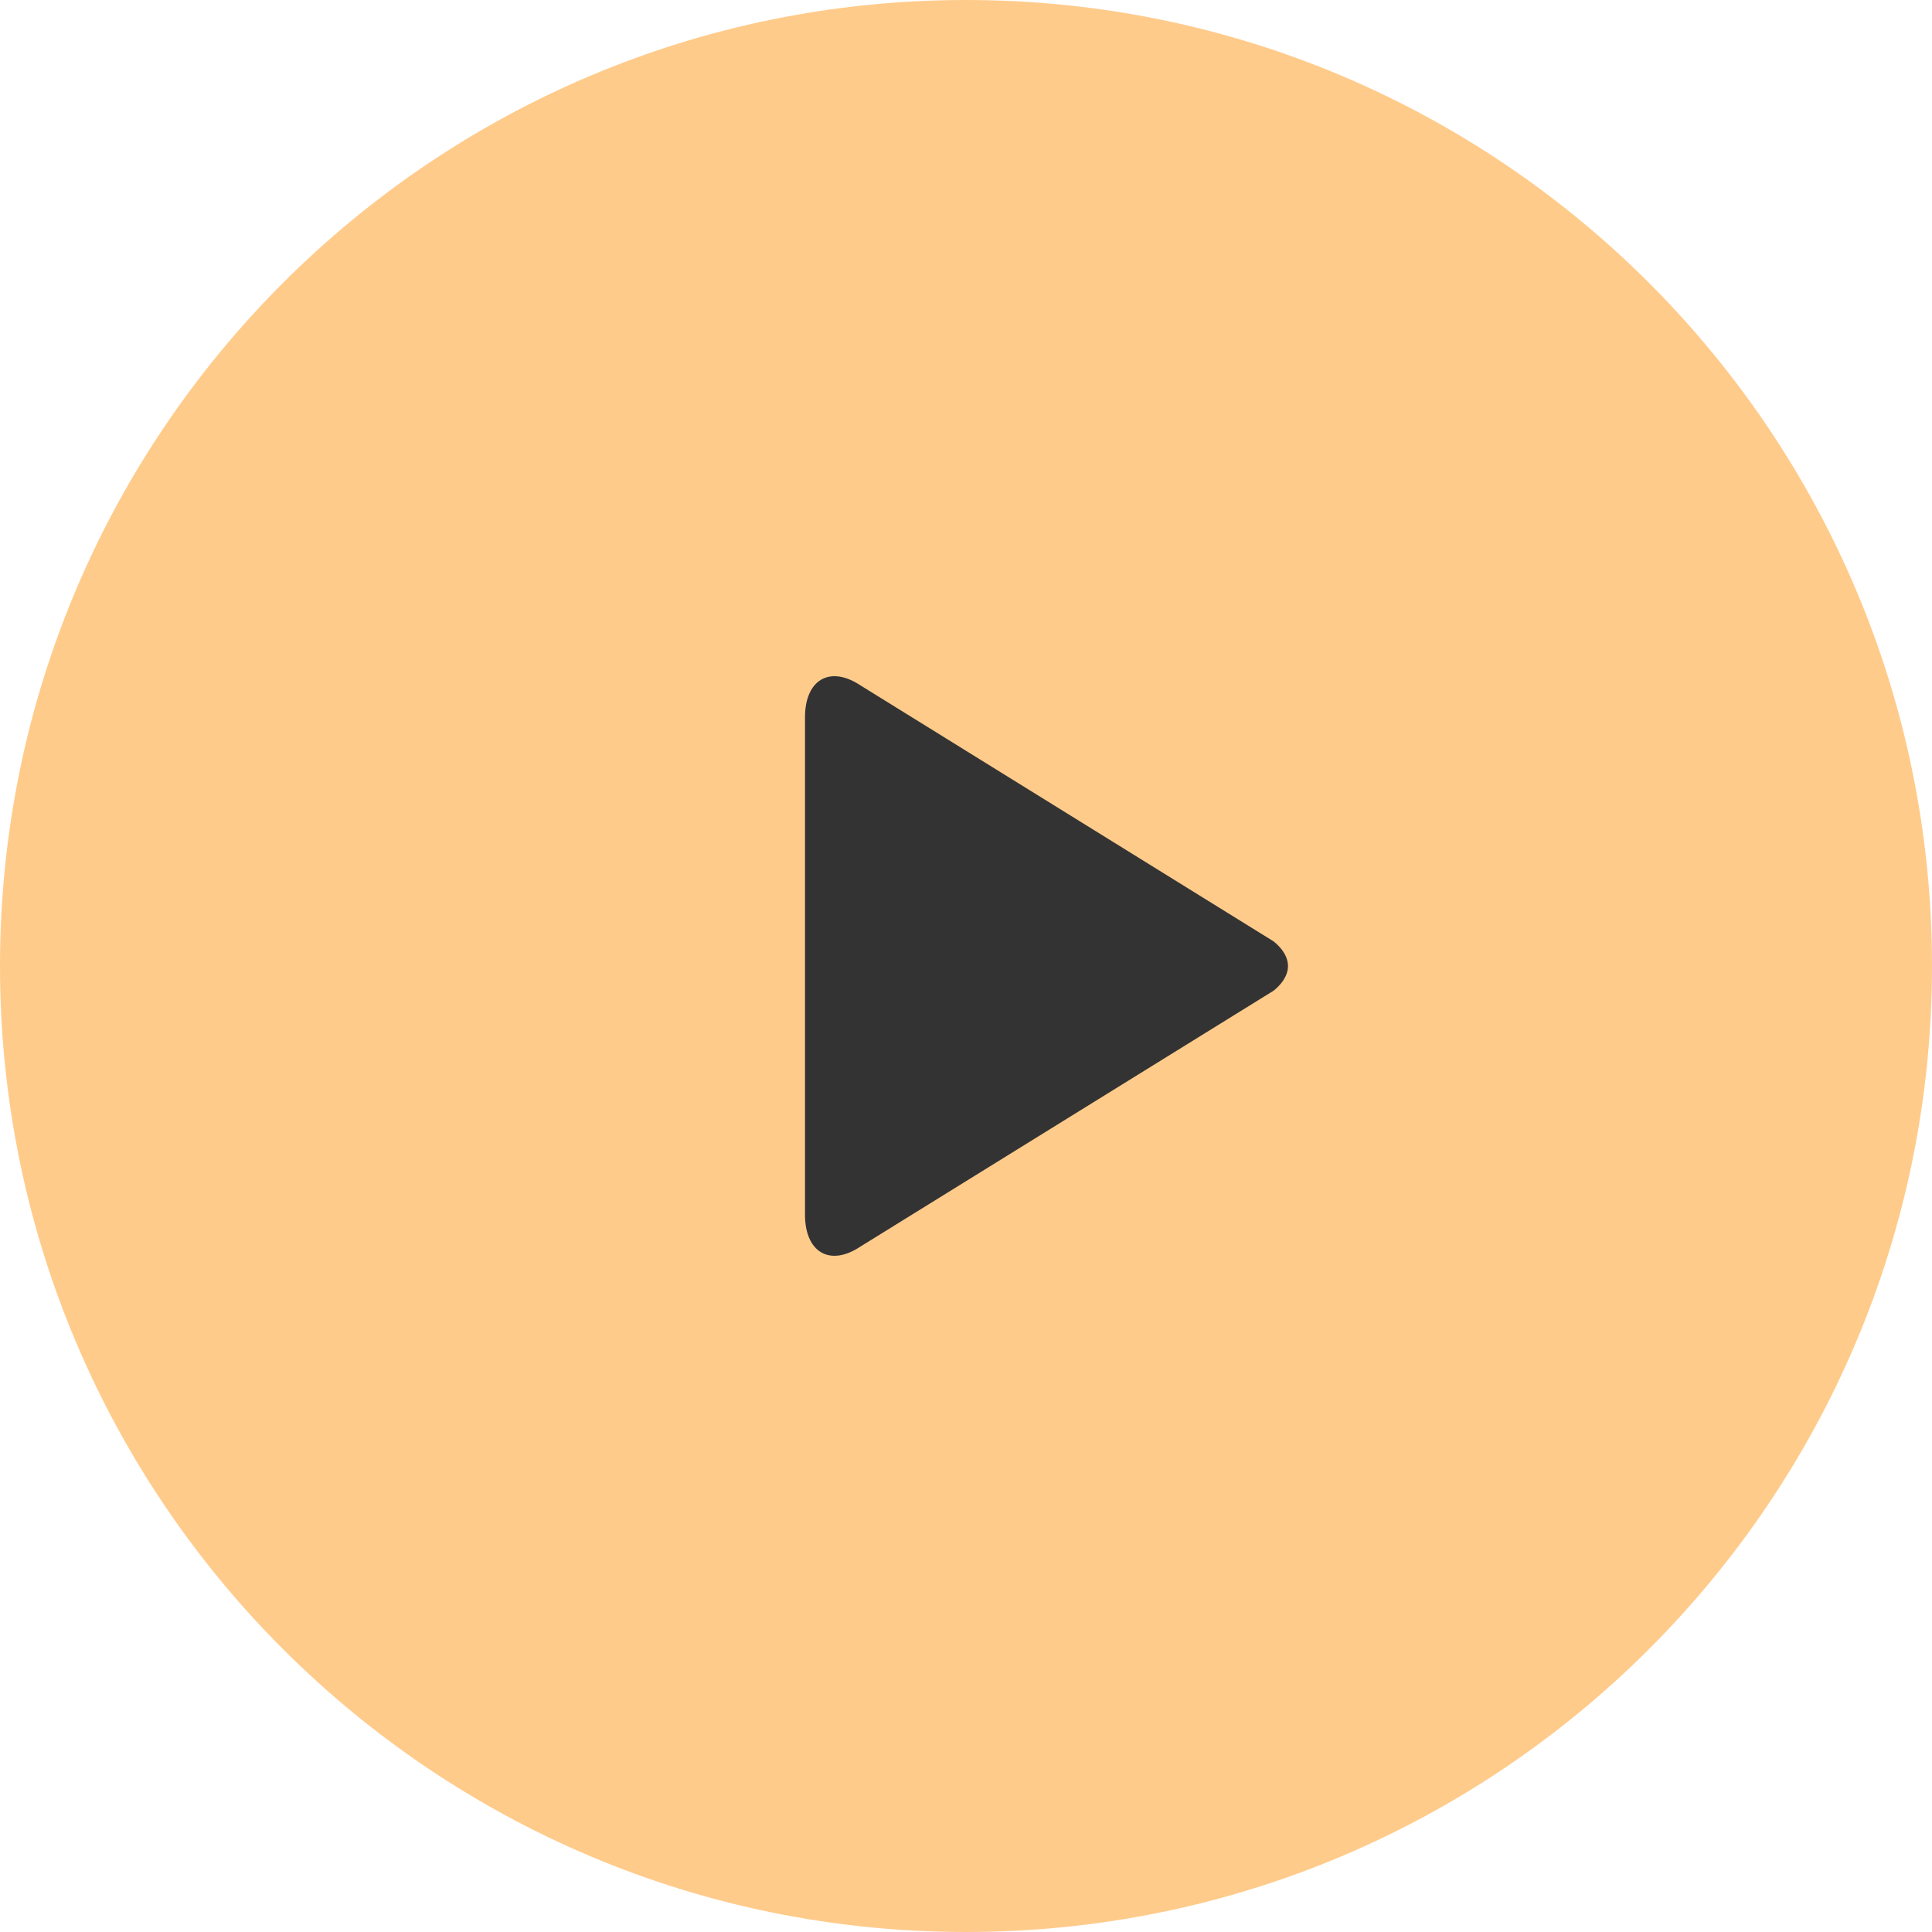
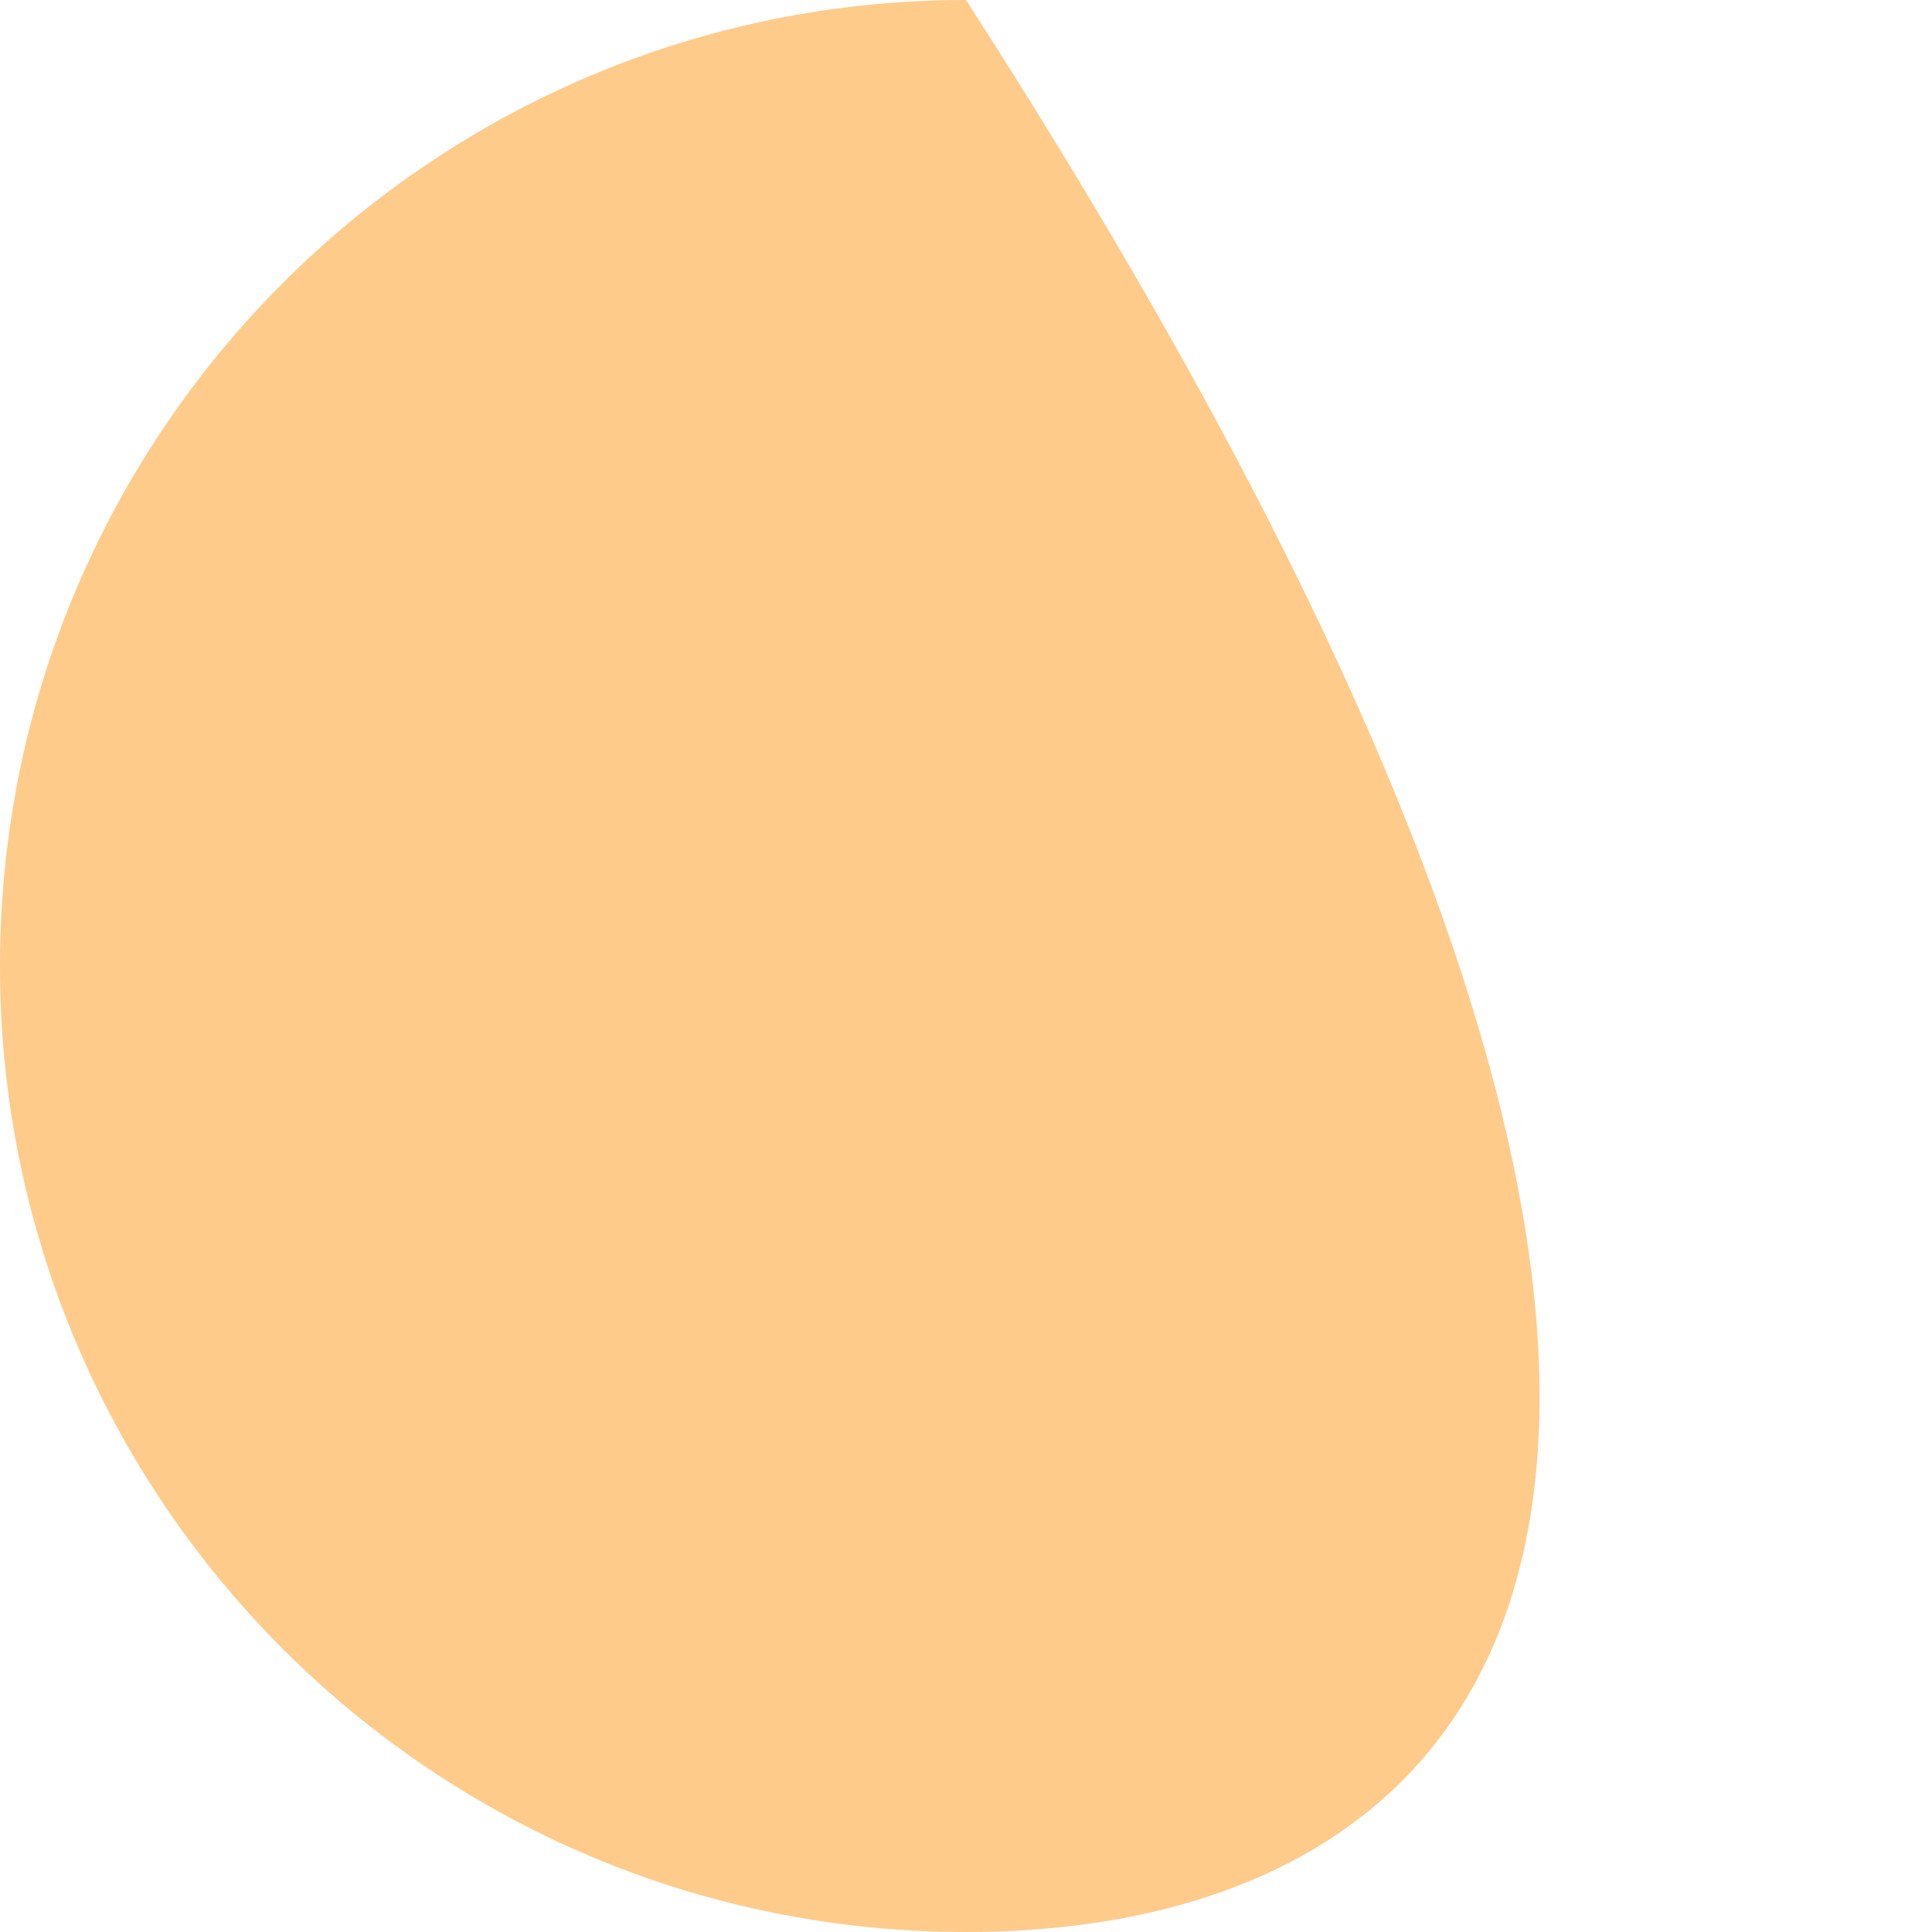
<svg xmlns="http://www.w3.org/2000/svg" width="42" height="42" viewBox="0 0 42 42" fill="none">
-   <path d="M0 21C0 9.402 9.402 0 21 0C32.598 0 42 9.402 42 21C42 32.598 32.598 42 21 42C9.402 42 0 32.598 0 21Z" fill="#FFCB8B" />
-   <path d="M28 21.001C28 21.315 27.68 21.541 27.68 21.541L18.691 27.108C18.036 27.538 17.5 27.22 17.5 26.406V15.595C17.5 14.779 18.036 14.463 18.692 14.891L27.681 20.461C27.68 20.461 28 20.687 28 21.001Z" fill="#333333" />
+   <path d="M0 21C0 9.402 9.402 0 21 0C42 32.598 32.598 42 21 42C9.402 42 0 32.598 0 21Z" fill="#FFCB8B" />
</svg>